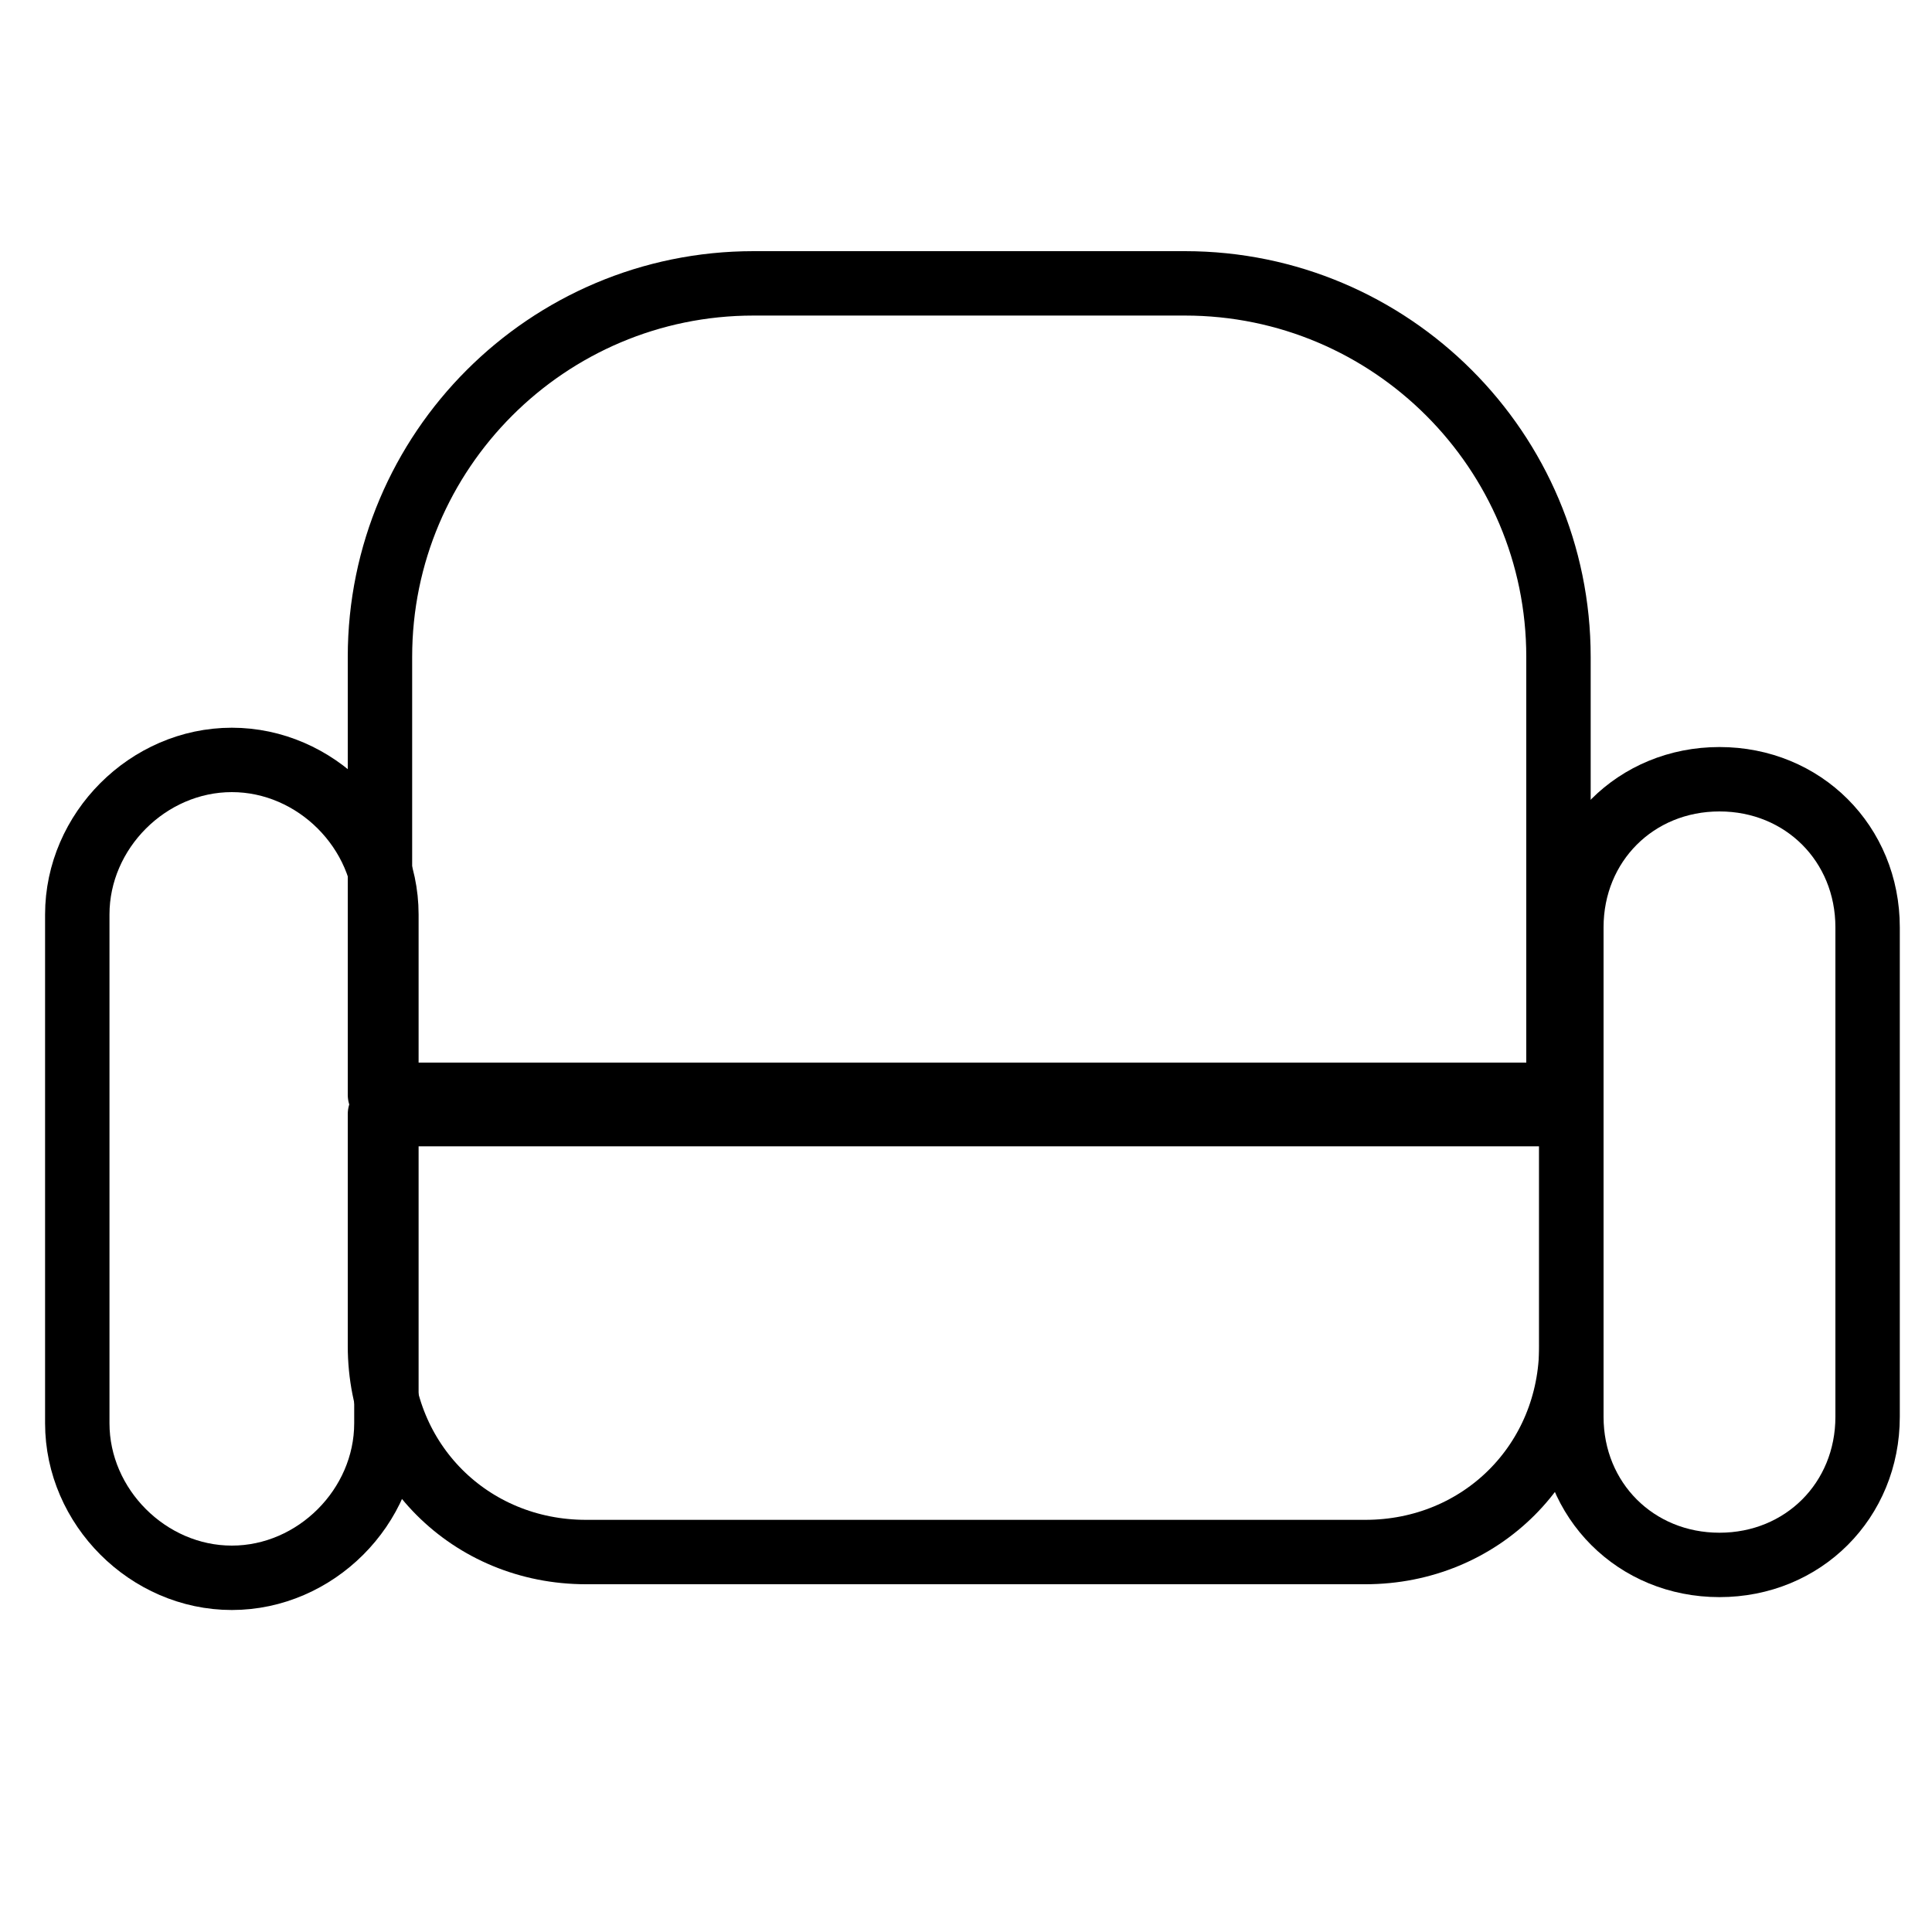
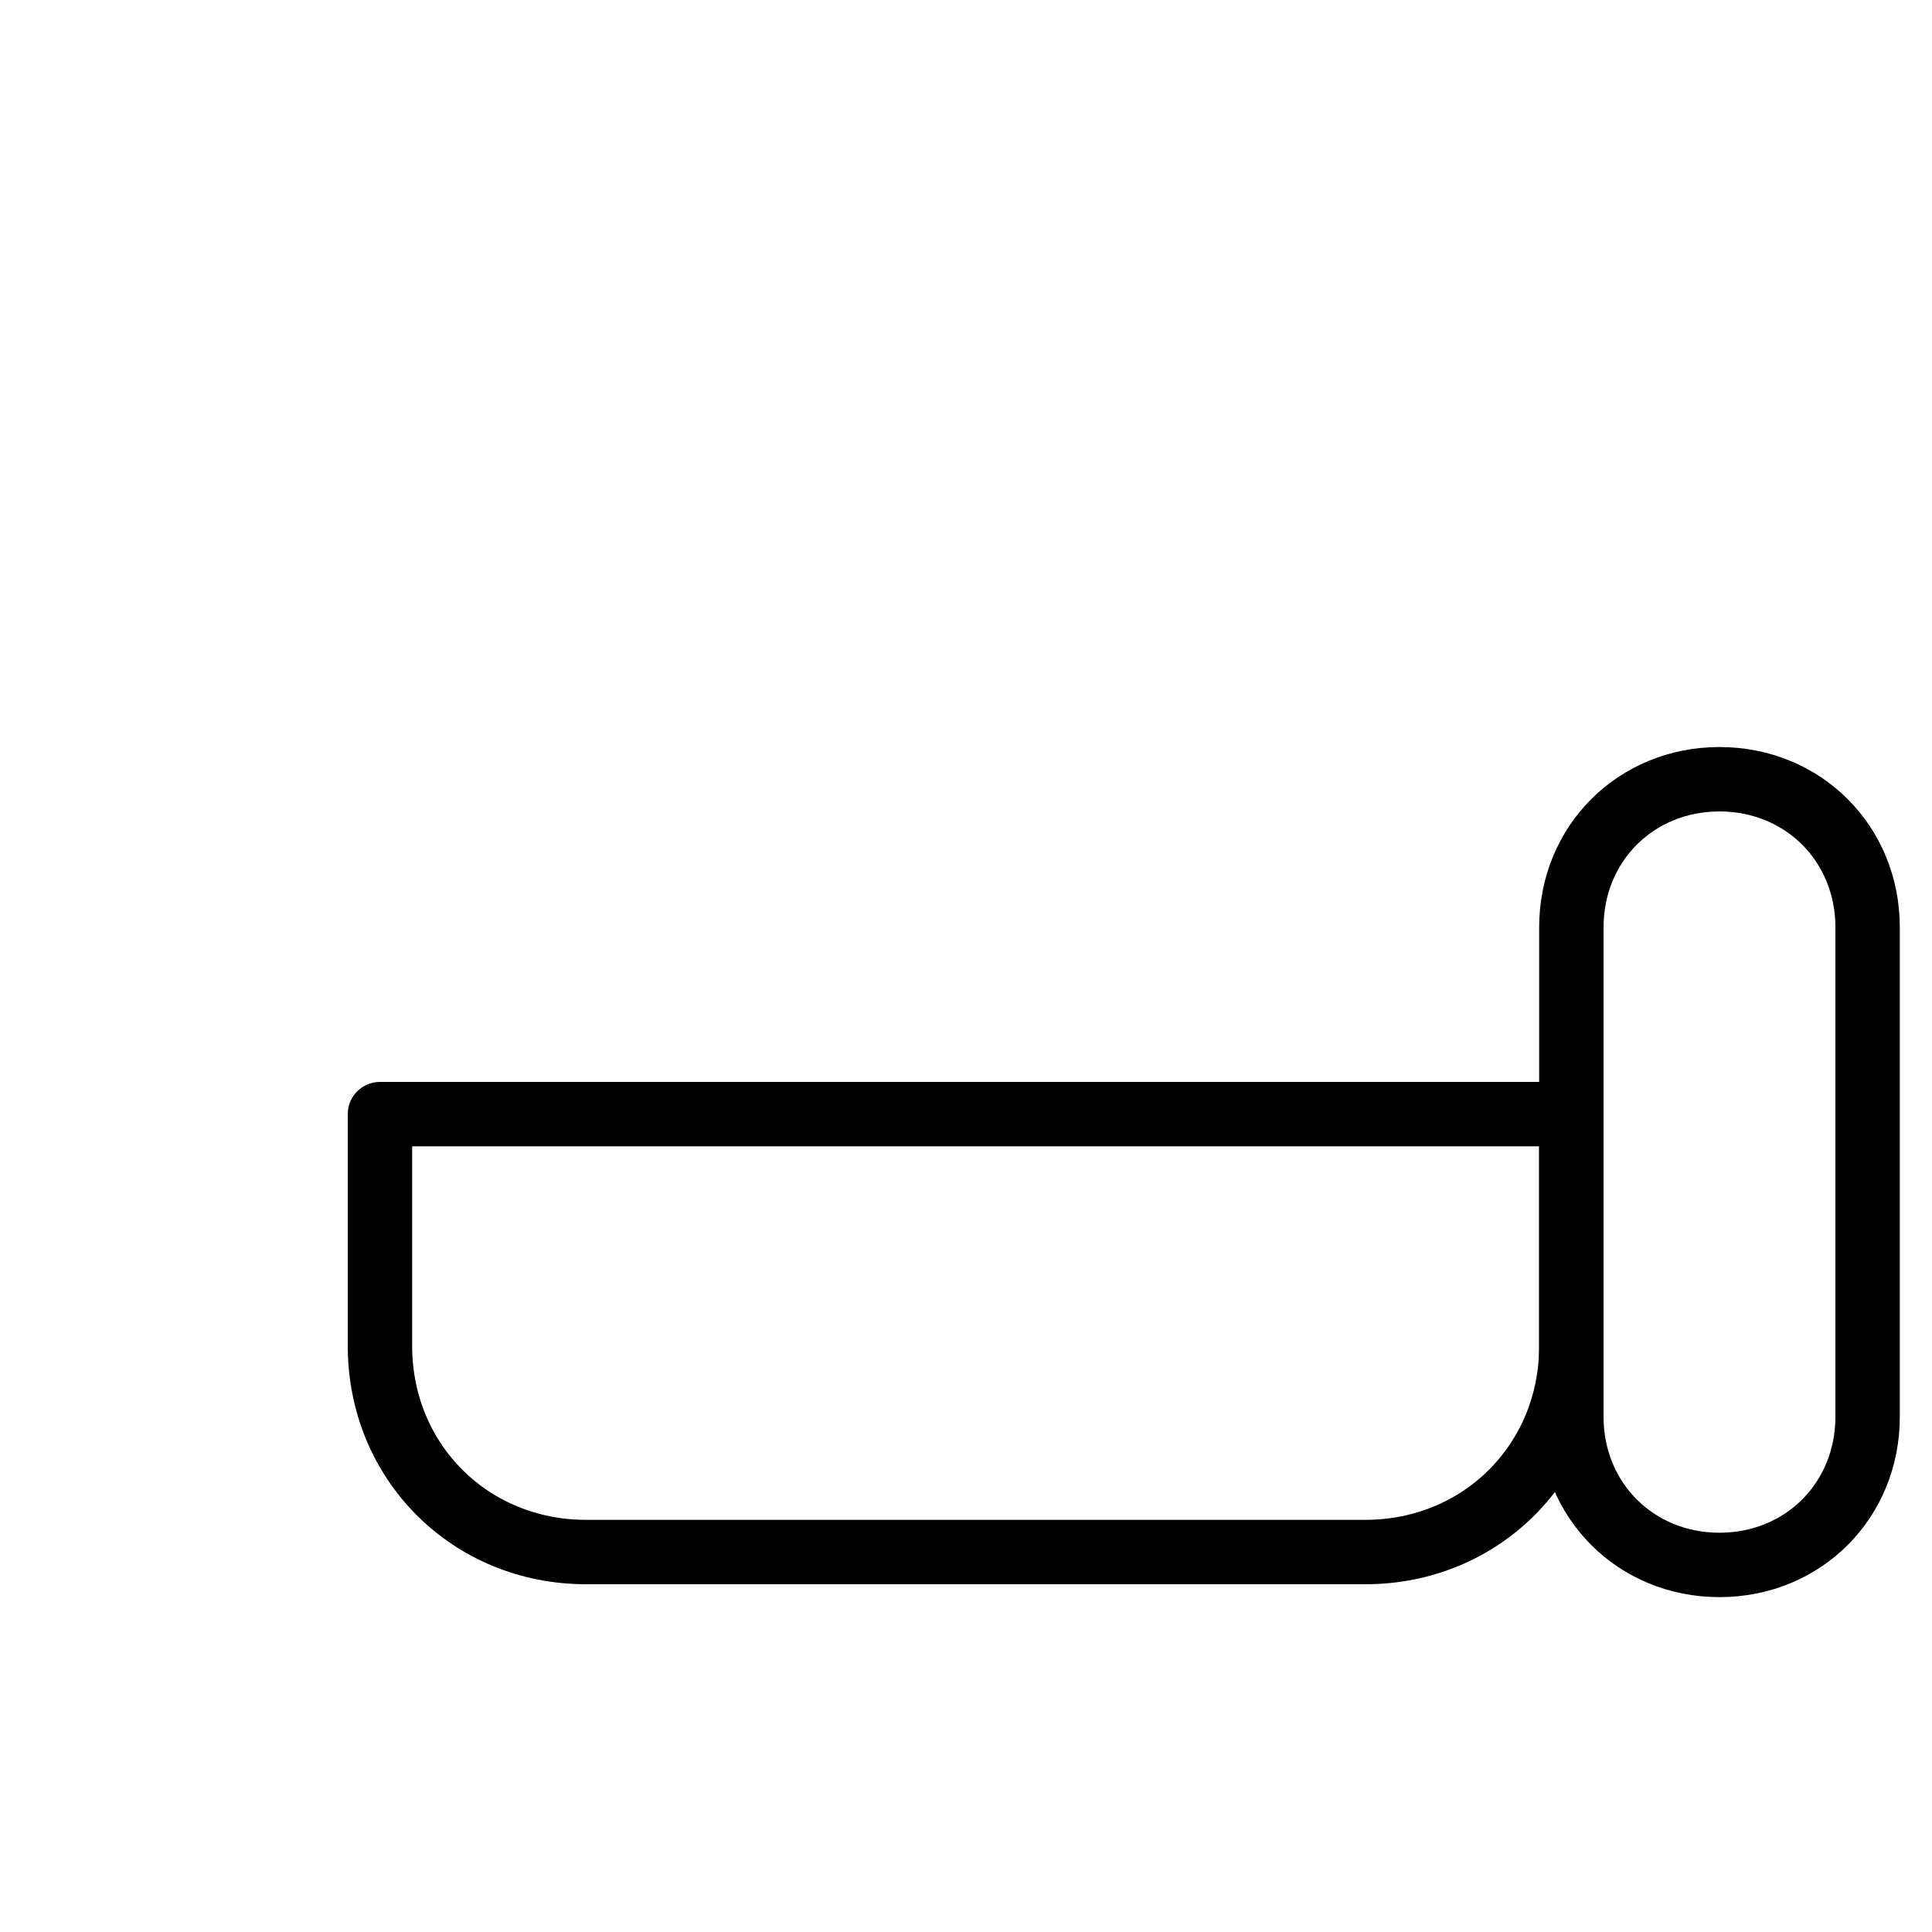
<svg xmlns="http://www.w3.org/2000/svg" id="Layer_1" x="0px" y="0px" viewBox="0 0 30 30" style="enable-background:new 0 0 30 30;" xml:space="preserve">
  <style type="text/css"> .st0{fill:none;stroke:#000000;stroke-linecap:round;stroke-linejoin:round;stroke-miterlimit:10;} </style>
-   <path class="st0" d="M24.2,17H5.9v-6.8c0-3.2,2.6-5.8,5.8-5.8h6.7c3.2,0,5.8,2.6,5.8,5.8V17z" />
  <path class="st0" d="M24.4,17.3H5.9v3.6c0,1.8,1.4,3.2,3.2,3.2h12.1c1.8,0,3.2-1.4,3.2-3.2V17.3z" />
-   <path class="st0" d="M3.6,24.5L3.6,24.5c-1.3,0-2.4-1.1-2.4-2.4v-7.9c0-1.3,1.1-2.4,2.4-2.4h0c1.3,0,2.4,1.1,2.4,2.4v7.9 C6,23.4,4.9,24.5,3.6,24.5z" />
  <path class="st0" d="M26.7,24.3L26.7,24.3c-1.3,0-2.3-1-2.3-2.3v-7.6c0-1.3,1-2.3,2.3-2.3h0c1.3,0,2.3,1,2.3,2.3V22 C29,23.3,28,24.3,26.7,24.3z" />
</svg>